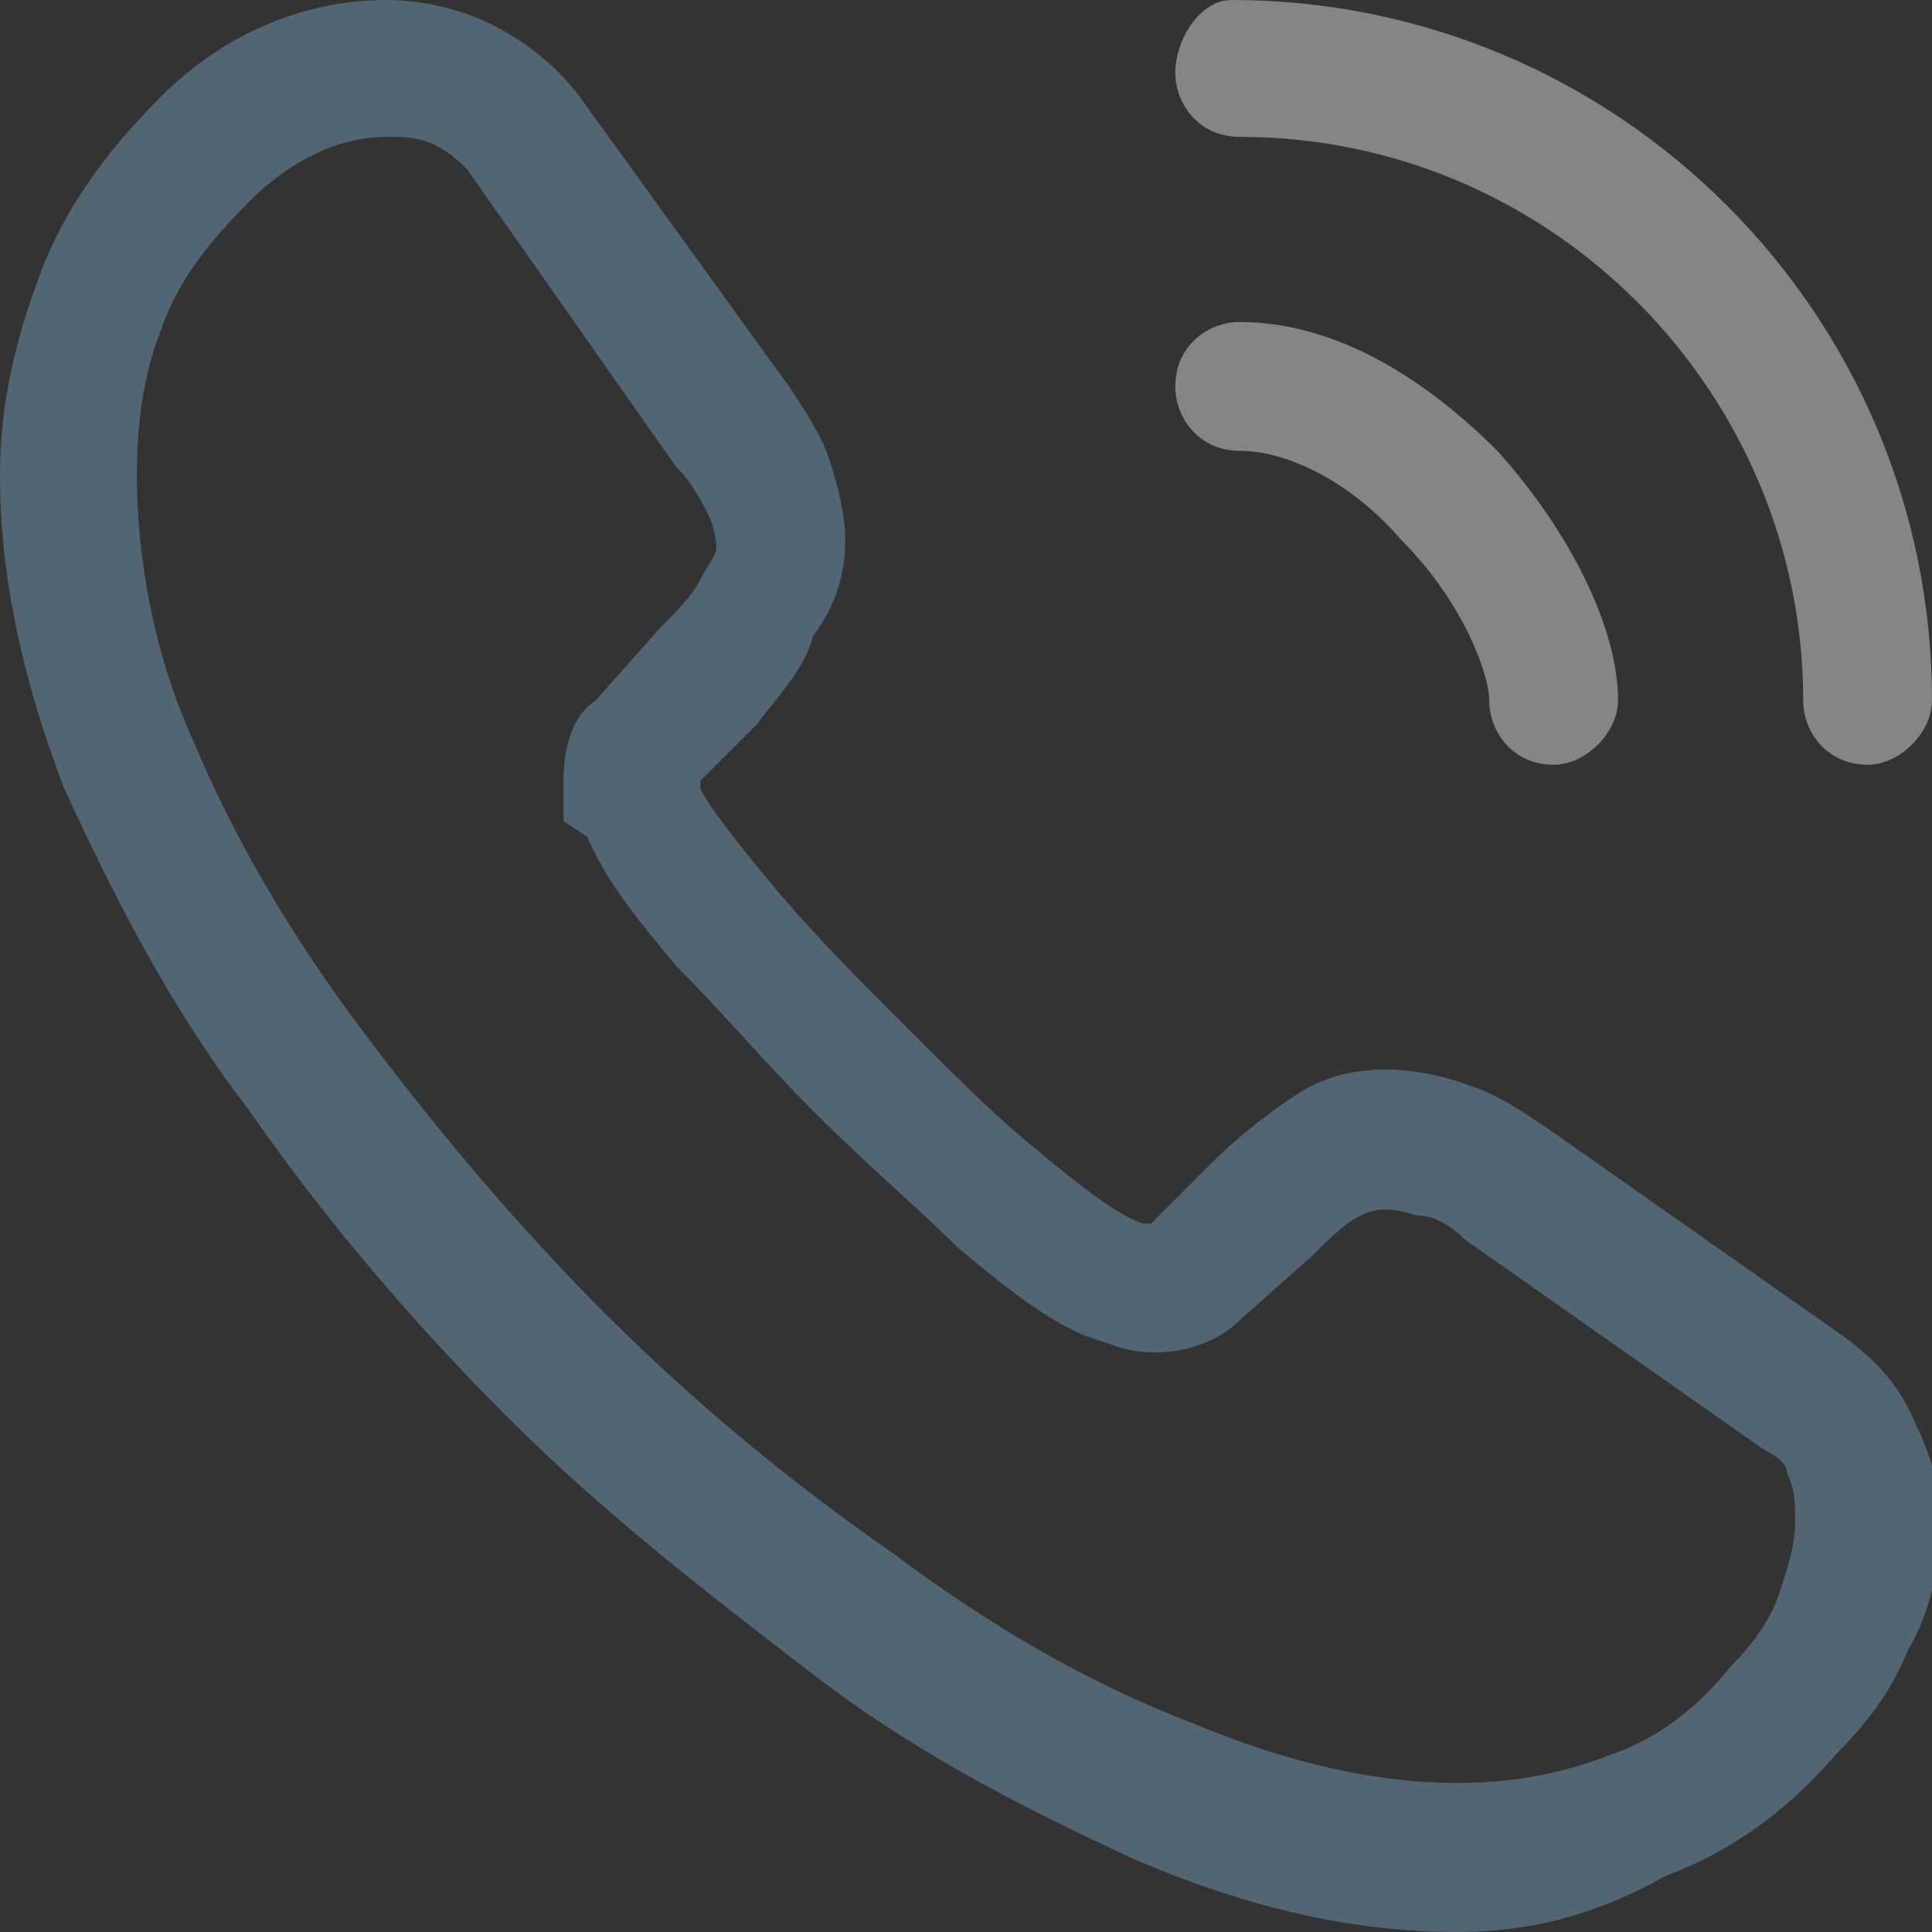
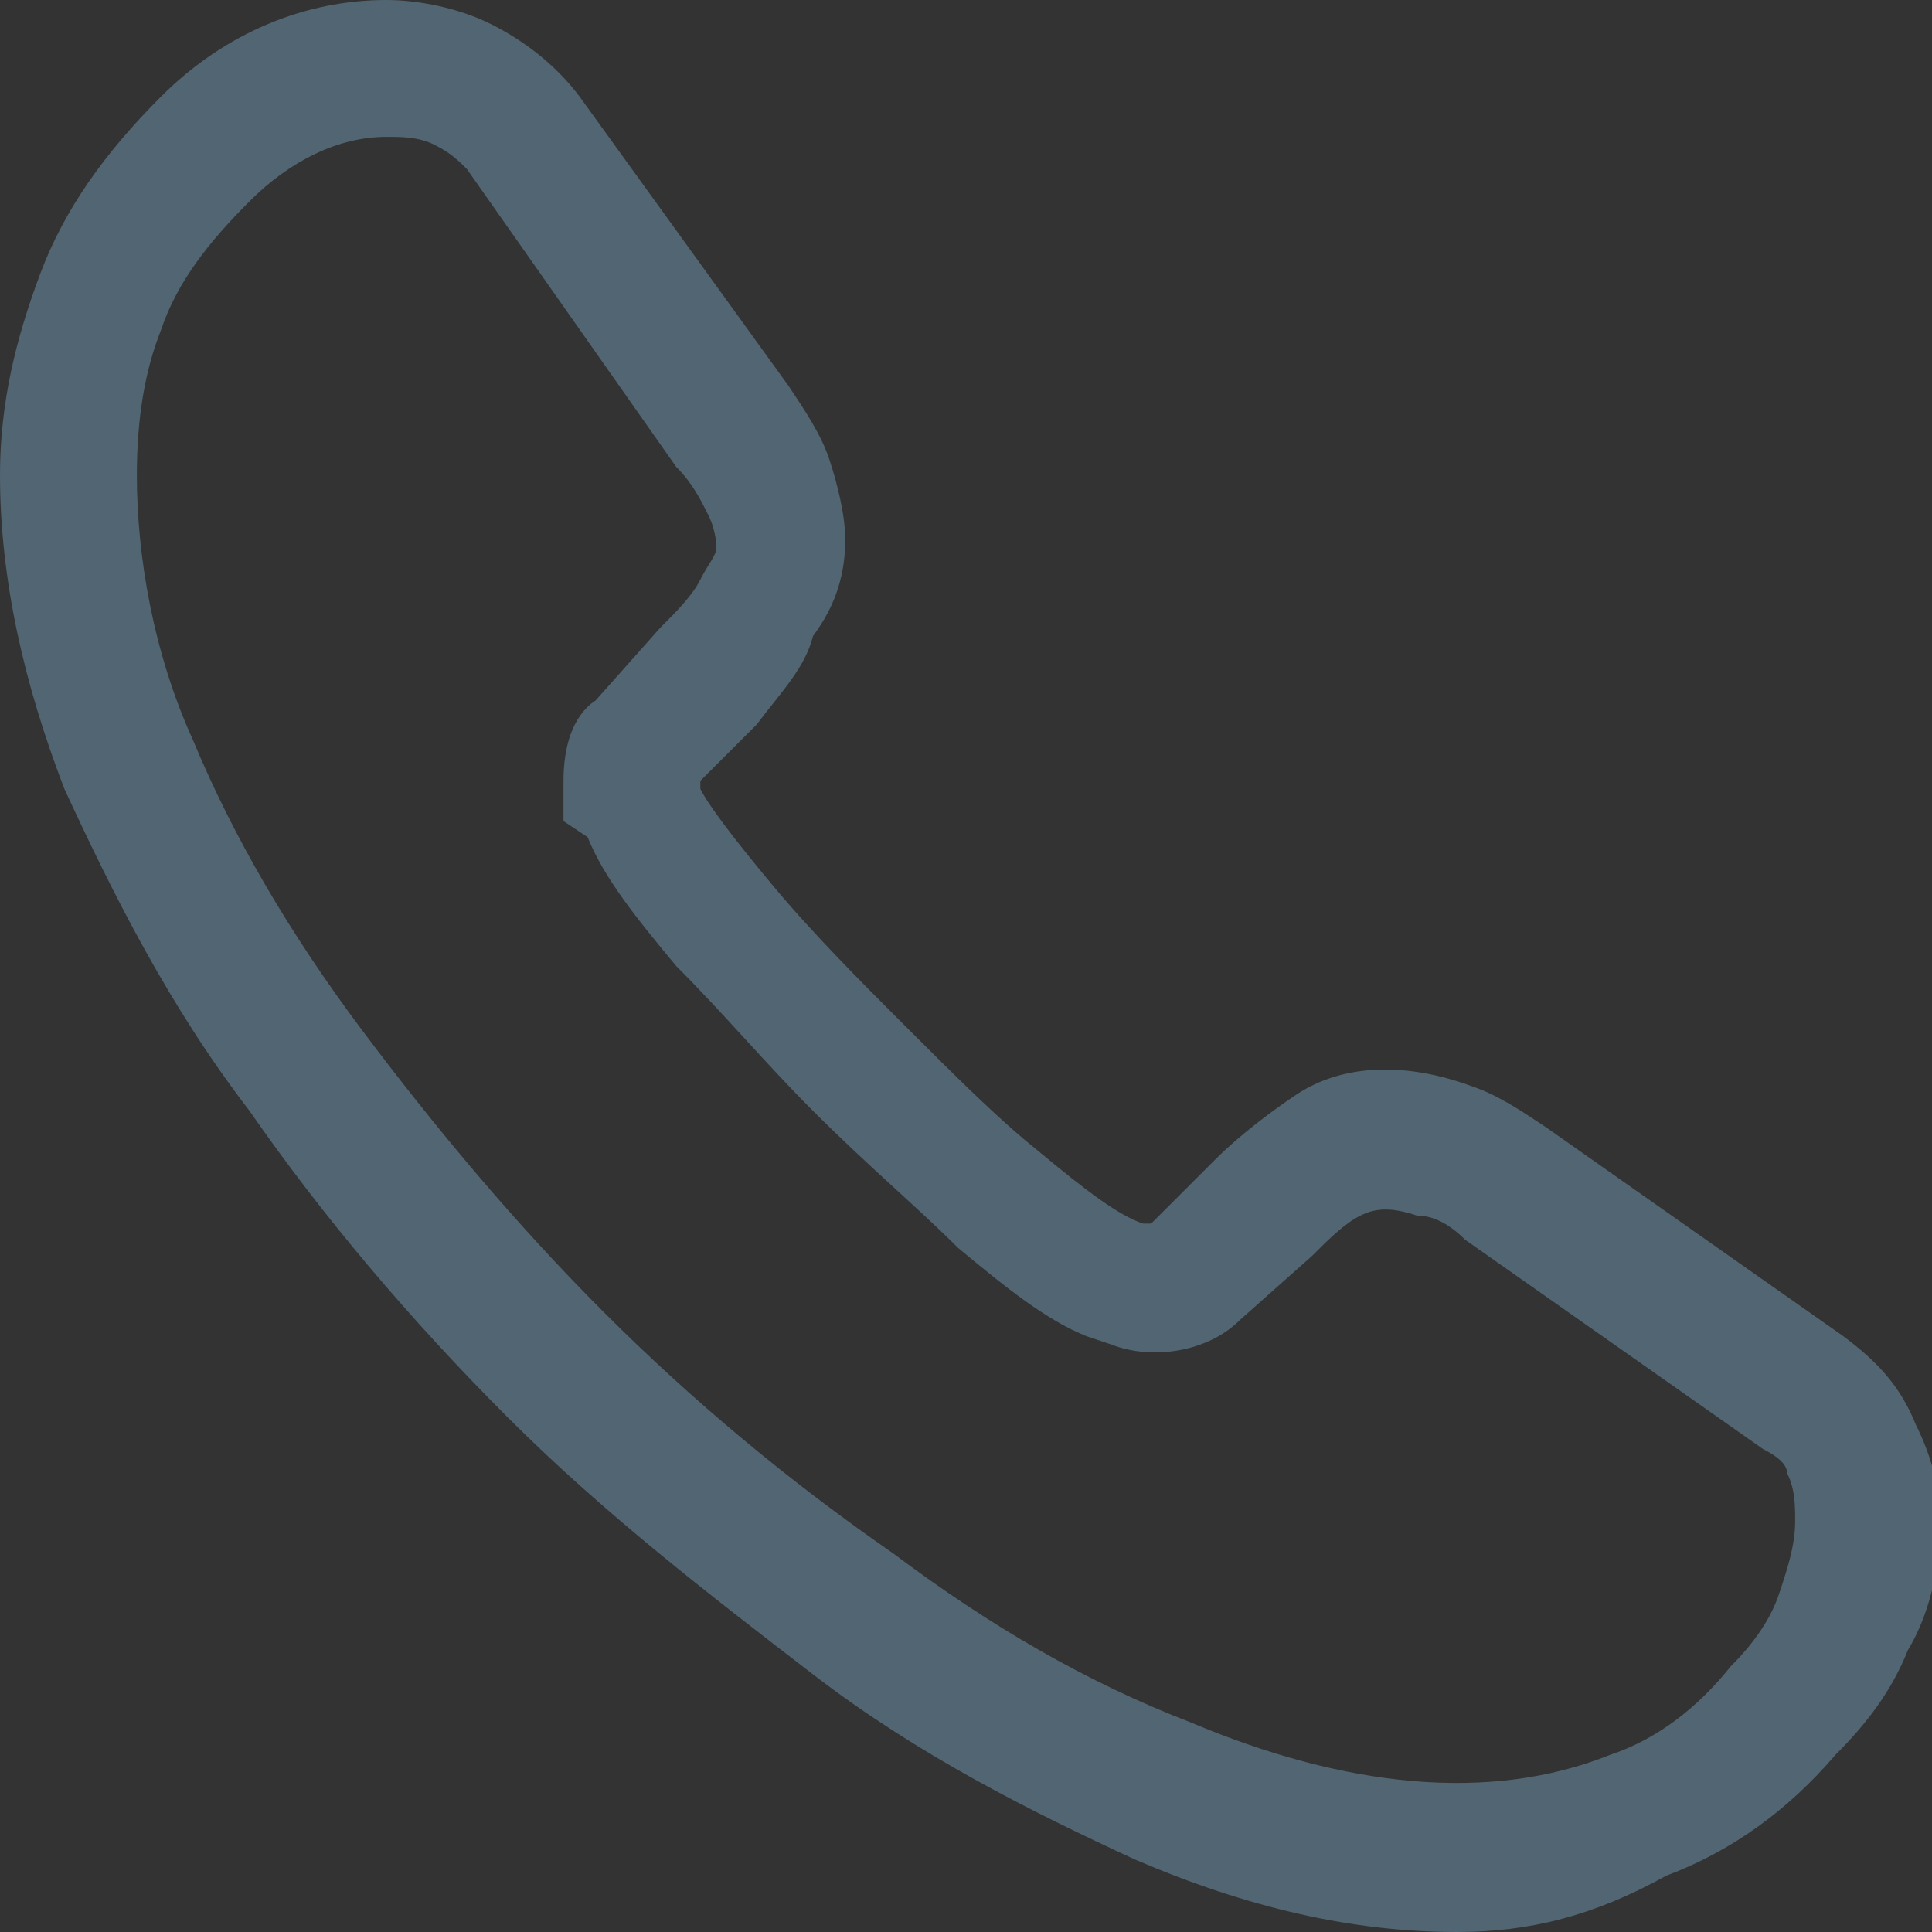
<svg xmlns="http://www.w3.org/2000/svg" version="1.1" id="Layer_1" x="0px" y="0px" viewBox="0 0 24 24" enable-background="new 0 0 24 24" xml:space="preserve">
  <rect x="0" y="0" width="24" height="24" fill="#333333" stroke="none" />
  <g>
    <path fill="#516672" d="M18.1,24c-1.3,0-2.6-0.3-4-0.9c-1.3-0.6-2.7-1.3-4-2.3c-1.3-1-2.6-2-3.8-3.2c-1.2-1.2-2.3-2.5-3.2-3.8   c-1-1.3-1.7-2.7-2.3-4C0.3,8.5,0,7.2,0,5.9C0,5,0.2,4.2,0.5,3.4c0.3-0.8,0.8-1.5,1.5-2.2C2.8,0.4,3.8,0,4.8,0   c0.4,0,0.9,0.1,1.3,0.3c0.4,0.2,0.8,0.5,1.1,0.9l2.6,3.6c0.2,0.3,0.4,0.6,0.5,0.9c0.1,0.3,0.2,0.7,0.2,1c0,0.4-0.1,0.8-0.4,1.2   C10,8.3,9.7,8.6,9.4,9L8.7,9.7c0,0,0,0,0,0.1c0.1,0.2,0.4,0.6,0.9,1.2c0.5,0.6,1.1,1.2,1.6,1.7c0.7,0.7,1.2,1.2,1.7,1.6   c0.6,0.5,1,0.8,1.3,0.9l0.1,0l0.8-0.8c0.3-0.3,0.7-0.6,1-0.8c0.6-0.4,1.4-0.4,2.2-0.1c0.3,0.1,0.6,0.3,0.9,0.5l3.7,2.6   c0.4,0.3,0.7,0.6,0.9,1.1c0.2,0.4,0.3,0.8,0.3,1.2c0,0.5-0.1,1.1-0.4,1.6c-0.2,0.5-0.5,0.9-0.9,1.3c-0.6,0.7-1.3,1.2-2.1,1.5   C19.8,23.8,19,24,18.1,24z M4.8,1.7c-0.6,0-1.2,0.3-1.7,0.8C2.6,3,2.2,3.5,2,4.1C1.8,4.6,1.7,5.2,1.7,5.9c0,1,0.2,2.2,0.7,3.3   c0.5,1.2,1.2,2.4,2.1,3.6c0.9,1.2,1.9,2.4,3,3.5c1.1,1.1,2.3,2.1,3.6,3c1.2,0.9,2.4,1.6,3.7,2.1c1.9,0.8,3.7,1,5.2,0.4   c0.6-0.2,1.1-0.6,1.5-1.1c0.3-0.3,0.5-0.6,0.6-0.9c0.1-0.3,0.2-0.6,0.2-0.9c0-0.2,0-0.4-0.1-0.6c0-0.1-0.1-0.2-0.3-0.3l-3.7-2.6   c-0.2-0.2-0.4-0.3-0.6-0.3c-0.3-0.1-0.5-0.1-0.7,0c-0.2,0.1-0.4,0.3-0.6,0.5l-0.9,0.8c-0.4,0.4-1.1,0.5-1.6,0.3l-0.3-0.1   c-0.5-0.2-1-0.6-1.6-1.1c-0.5-0.5-1.1-1-1.8-1.7c-0.6-0.6-1.1-1.2-1.7-1.8c-0.5-0.6-0.9-1.1-1.1-1.6L7,10.2C7,10,7,9.8,7,9.7   c0-0.4,0.1-0.8,0.4-1l0.8-0.9c0.2-0.2,0.4-0.4,0.5-0.6C8.8,7,8.9,6.9,8.9,6.8c0,0,0-0.2-0.1-0.4C8.7,6.2,8.6,6,8.4,5.8L5.8,2.1   C5.7,2,5.6,1.9,5.4,1.8C5.2,1.7,5,1.7,4.8,1.7z" />
-     <path opacity="0.4" fill="#FFFFFF" enable-background="new    " d="M19.3,9.5c-0.5,0-0.8-0.4-0.8-0.8c0-0.3-0.3-1.2-1.1-2   c-0.6-0.7-1.4-1.1-2-1.1c-0.5,0-0.8-0.4-0.8-0.8c0-0.5,0.4-0.8,0.8-0.8c1.1,0,2.2,0.6,3.2,1.6c0.9,1,1.5,2.2,1.5,3.1   C20.1,9.1,19.7,9.5,19.3,9.5z" />
-     <path opacity="0.4" fill="#FFFFFF" enable-background="new    " d="M23.2,9.5c-0.5,0-0.8-0.4-0.8-0.8c0-3.8-3.1-7-7-7   c-0.5,0-0.8-0.4-0.8-0.8S14.9,0,15.3,0C20.1,0,24,3.9,24,8.7C24,9.1,23.6,9.5,23.2,9.5z" />
  </g>
</svg>